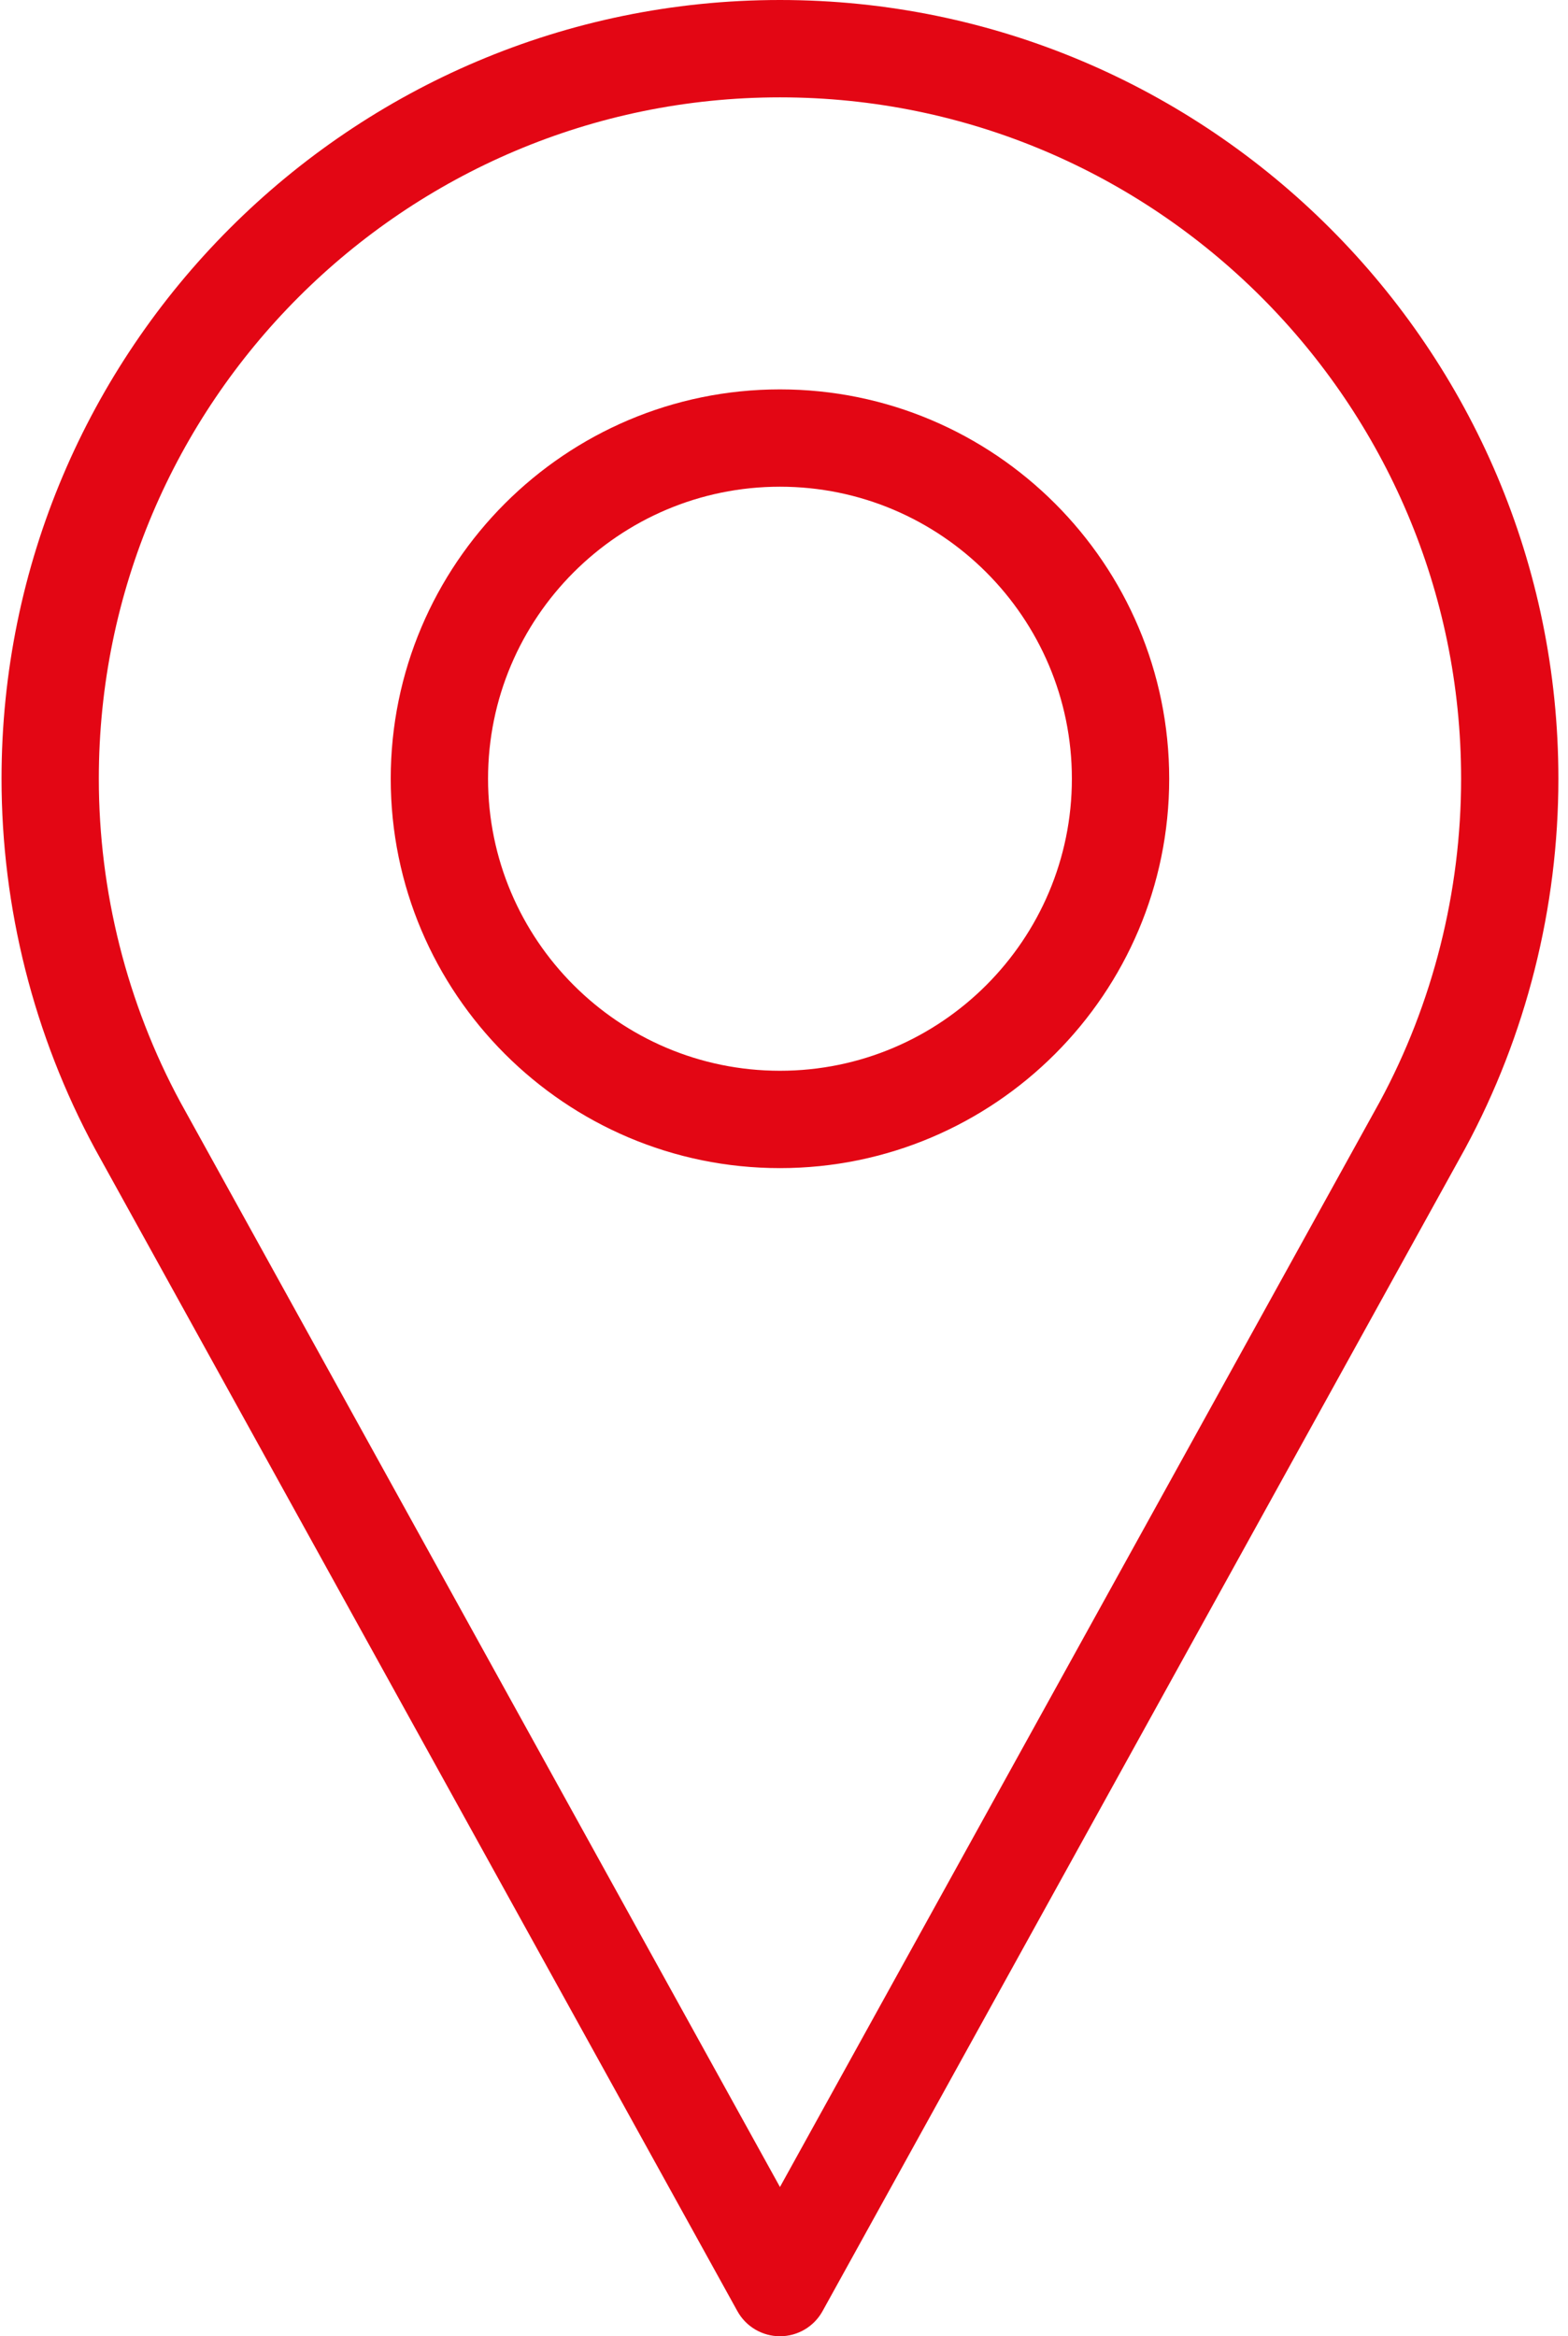
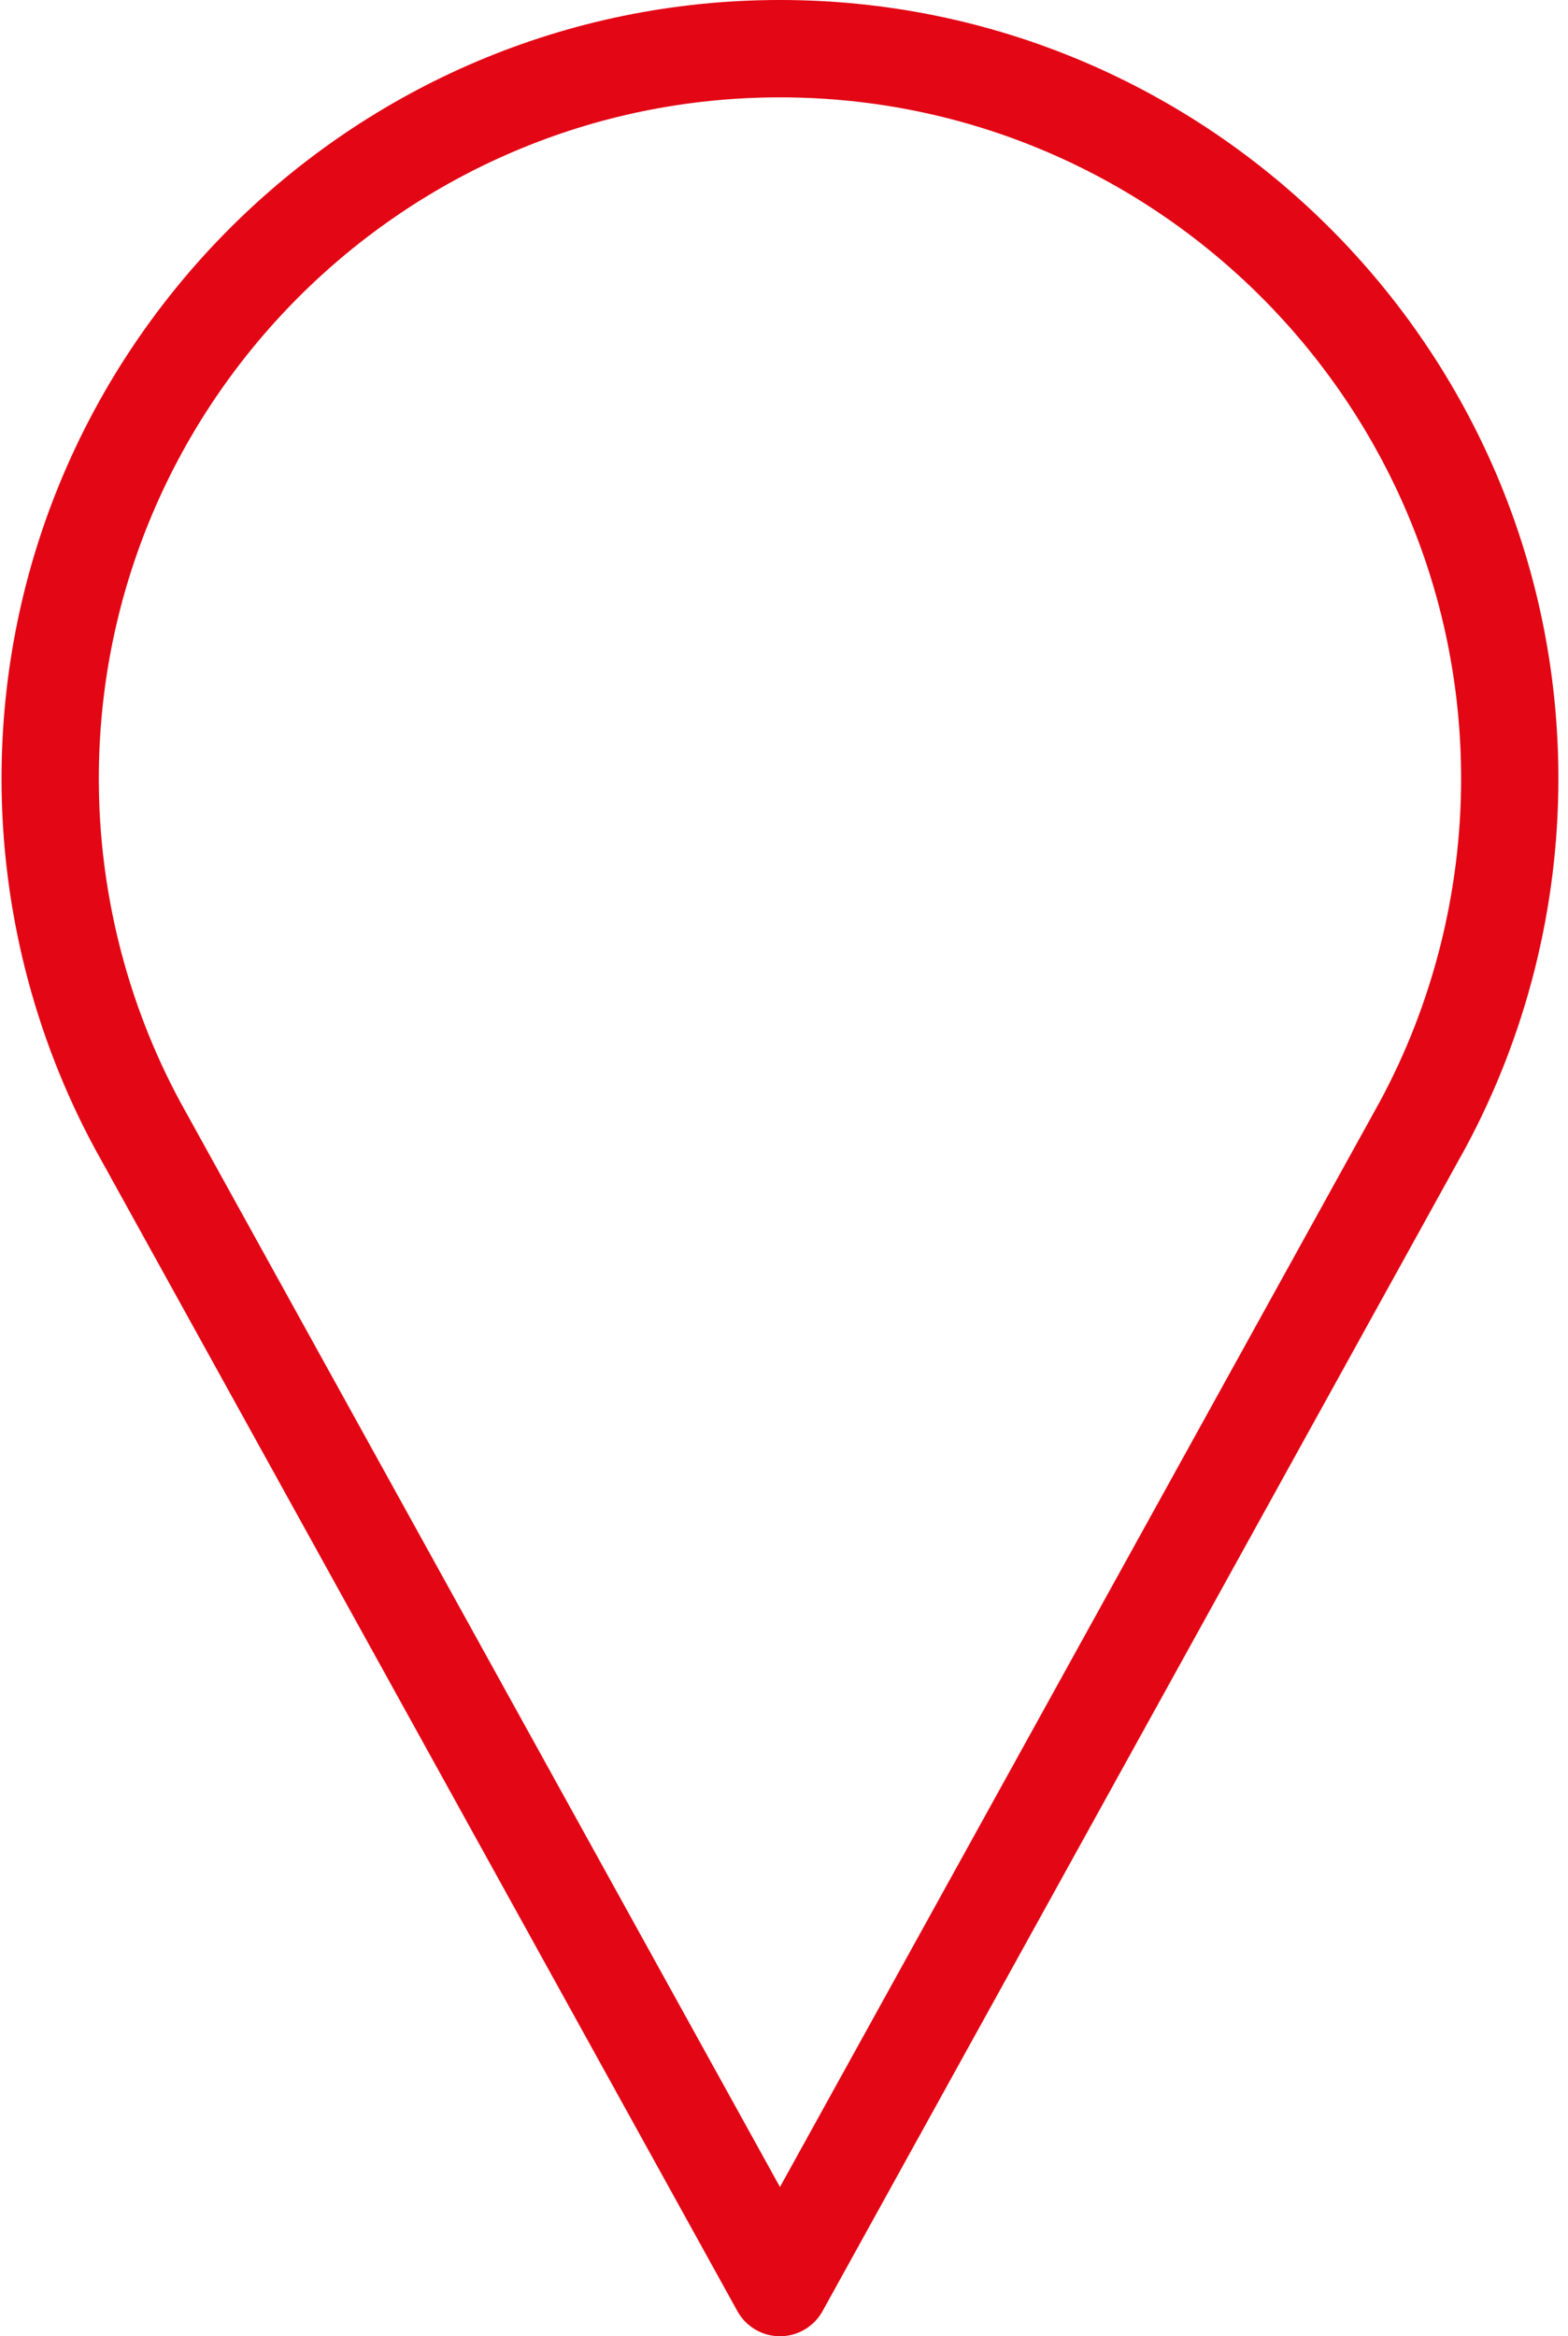
<svg xmlns="http://www.w3.org/2000/svg" width="47px" height="70px" viewBox="0 0 47 70" version="1.1">
  <title>pin-2</title>
  <g id="Page-1" stroke="none" stroke-width="1" fill="none" fill-rule="evenodd">
    <g id="Помощь-клиентам-[/help]" transform="translate(-785, -362)" fill="#E30614" fill-rule="nonzero">
      <g id="office" transform="translate(735, 332)">
        <g id="pin-2" transform="translate(50, 30)">
          <path d="M23.379,0 C10.513,0 0.046,10.468 0.046,23.333 C0.046,27.196 1.011,31.025 2.847,34.422 L22.103,69.248 C22.359,69.712 22.848,70 23.379,70 C23.91,70 24.399,69.712 24.655,69.248 L43.918,34.41 C45.747,31.025 46.712,27.196 46.712,23.333 C46.712,10.468 36.245,0 23.379,0 Z M41.359,33.01 L23.379,65.528 L5.406,33.023 C3.807,30.064 2.962,26.713 2.962,23.333 C2.962,12.075 12.121,2.917 23.379,2.917 C34.637,2.917 43.796,12.076 43.796,23.333 C43.796,26.713 42.951,30.064 41.359,33.01 Z" id="Shape" />
-           <path d="M23.379,11.667 C16.946,11.667 11.712,16.9 11.712,23.333 C11.712,29.766 16.946,35 23.379,35 C29.812,35 35.046,29.766 35.046,23.333 C35.046,16.9 29.812,11.667 23.379,11.667 Z M23.379,32.083 C18.554,32.083 14.629,28.158 14.629,23.333 C14.629,18.508 18.554,14.583 23.379,14.583 C28.204,14.583 32.129,18.508 32.129,23.333 C32.129,28.158 28.204,32.083 23.379,32.083 Z" id="Shape" />
        </g>
      </g>
    </g>
  </g>
</svg>